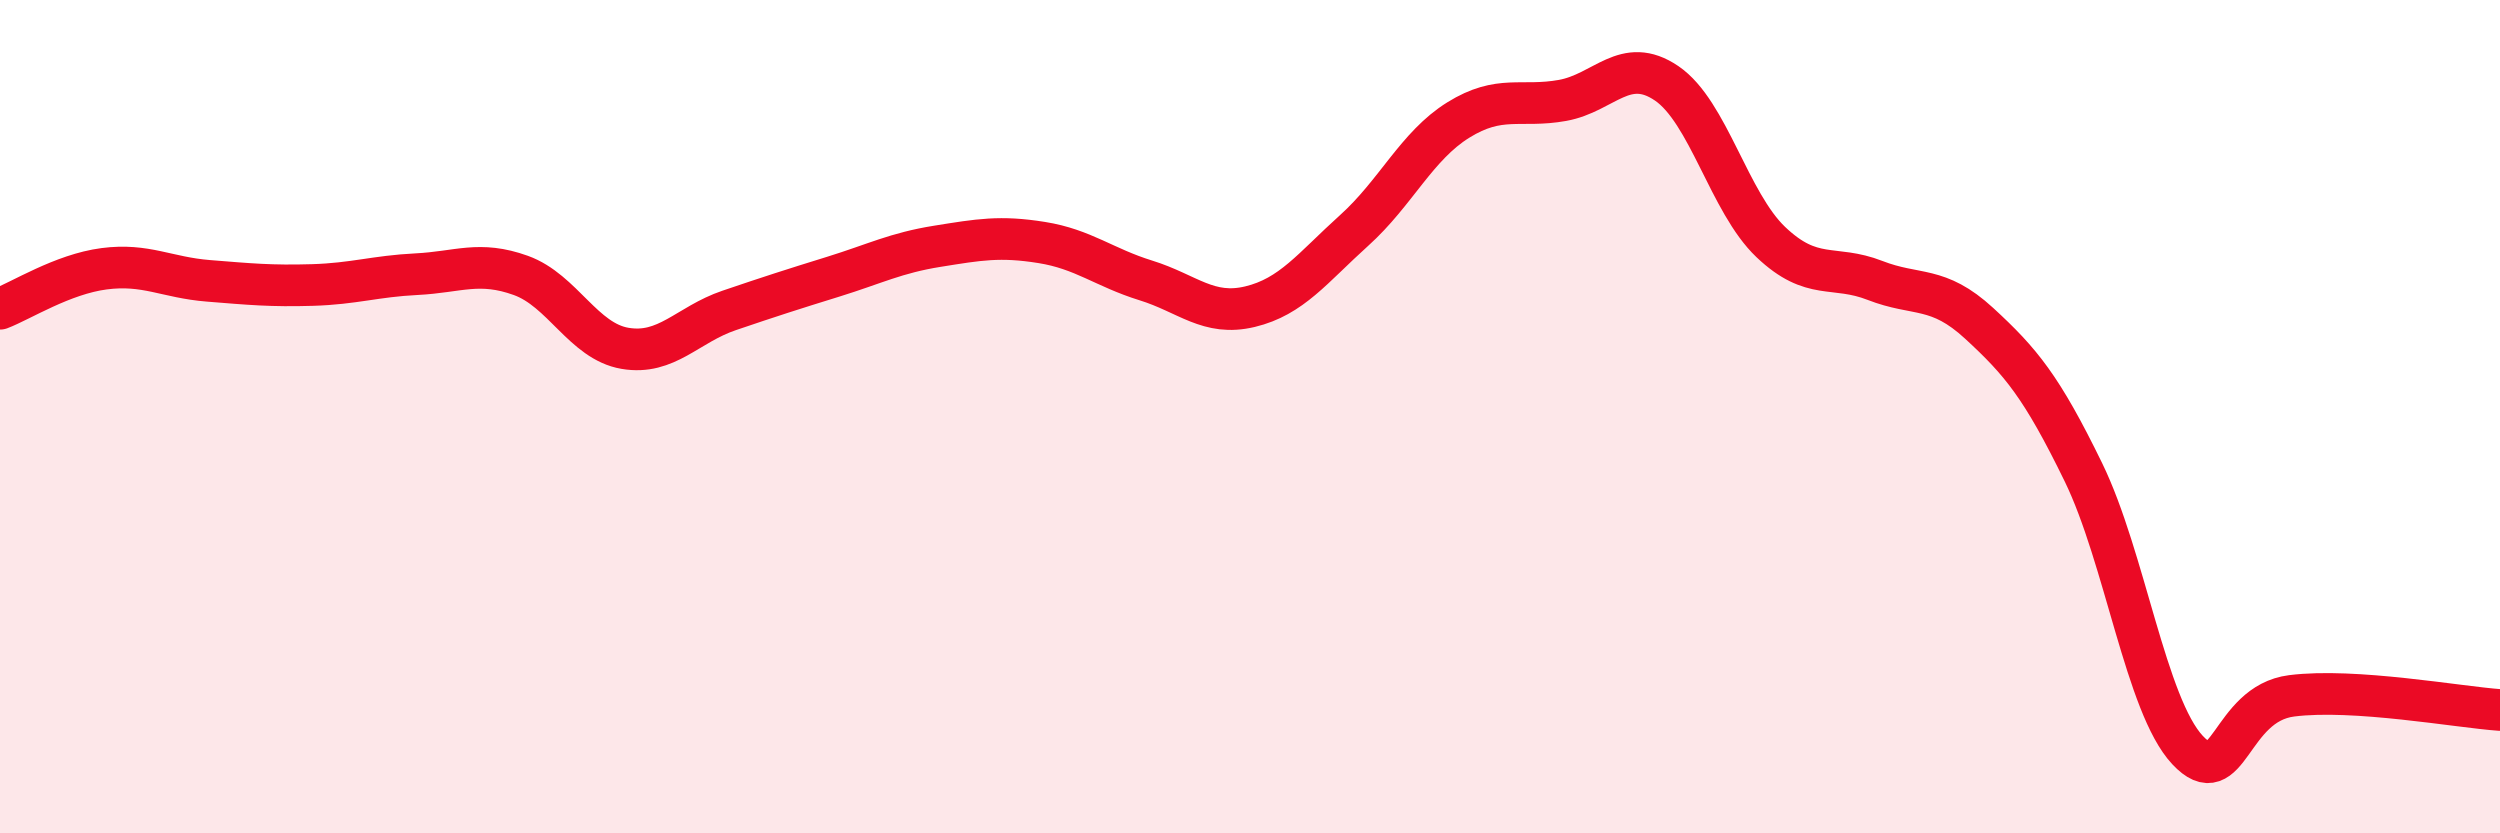
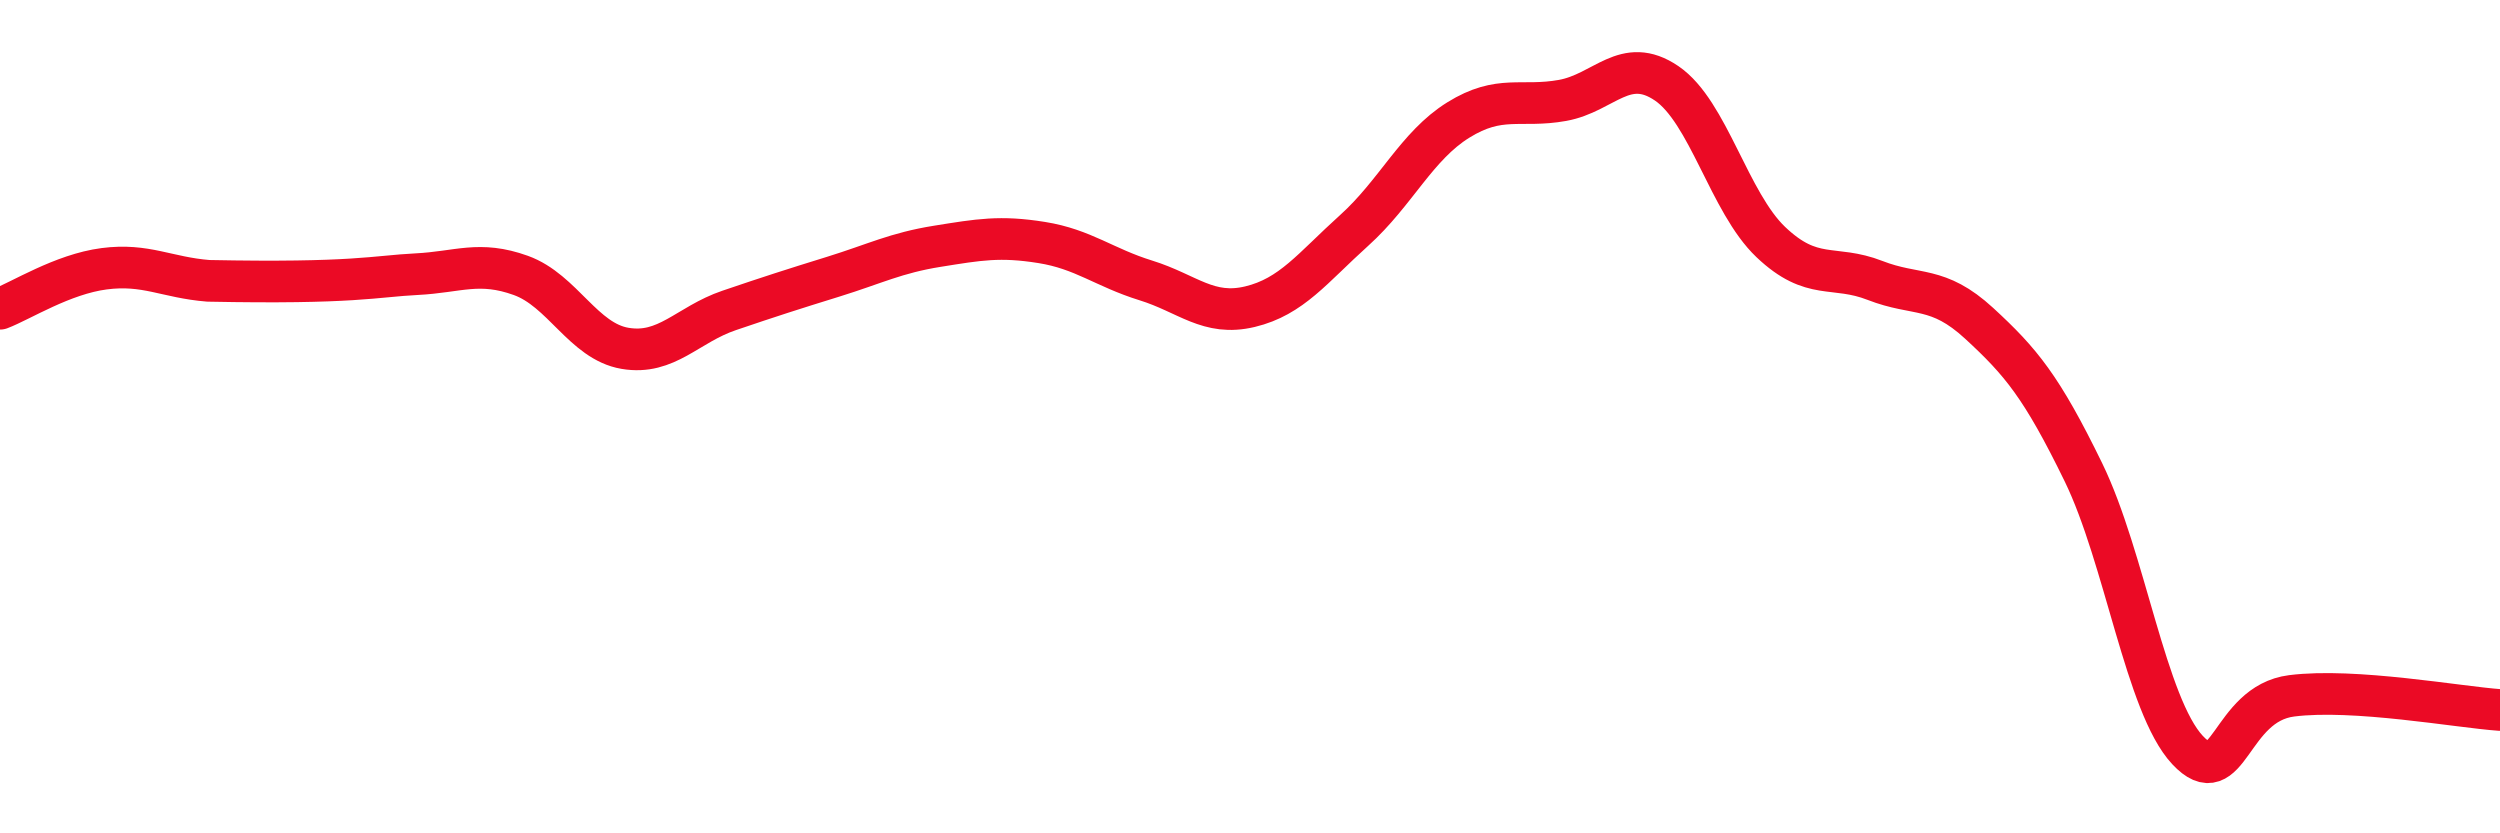
<svg xmlns="http://www.w3.org/2000/svg" width="60" height="20" viewBox="0 0 60 20">
-   <path d="M 0,7.41 C 0.5,7.22 1.5,6.58 2.5,6.45 C 3.5,6.32 4,6.66 5,6.74 C 6,6.82 6.5,6.87 7.5,6.84 C 8.5,6.81 9,6.63 10,6.58 C 11,6.53 11.5,6.25 12.5,6.61 C 13.5,6.97 14,8.19 15,8.36 C 16,8.53 16.5,7.79 17.5,7.45 C 18.5,7.11 19,6.95 20,6.64 C 21,6.33 21.5,6.07 22.5,5.91 C 23.5,5.75 24,5.66 25,5.82 C 26,5.98 26.5,6.42 27.5,6.73 C 28.5,7.04 29,7.6 30,7.36 C 31,7.12 31.5,6.43 32.5,5.53 C 33.5,4.63 34,3.5 35,2.88 C 36,2.26 36.5,2.59 37.5,2.41 C 38.5,2.23 39,1.32 40,2 C 41,2.68 41.5,4.86 42.5,5.81 C 43.5,6.76 44,6.34 45,6.73 C 46,7.12 46.5,6.84 47.5,7.76 C 48.5,8.68 49,9.28 50,11.33 C 51,13.38 51.5,16.93 52.5,18 C 53.5,19.07 53.5,16.89 55,16.7 C 56.5,16.51 59,16.97 60,17.04L60 20L0 20Z" fill="#EB0A25" opacity="0.1" stroke-linecap="round" stroke-linejoin="round" />
-   <path d="M 0,7.41 C 0.5,7.22 1.5,6.58 2.5,6.45 C 3.5,6.32 4,6.66 5,6.74 C 6,6.82 6.5,6.87 7.5,6.84 C 8.5,6.81 9,6.63 10,6.58 C 11,6.53 11.5,6.25 12.5,6.61 C 13.5,6.97 14,8.19 15,8.36 C 16,8.53 16.5,7.79 17.5,7.45 C 18.5,7.11 19,6.95 20,6.64 C 21,6.33 21.5,6.07 22.5,5.91 C 23.5,5.75 24,5.66 25,5.82 C 26,5.98 26.5,6.42 27.5,6.73 C 28.5,7.04 29,7.6 30,7.36 C 31,7.12 31.5,6.43 32.5,5.53 C 33.5,4.63 34,3.5 35,2.88 C 36,2.26 36.5,2.59 37.5,2.41 C 38.5,2.23 39,1.32 40,2 C 41,2.68 41.5,4.86 42.5,5.81 C 43.5,6.76 44,6.34 45,6.73 C 46,7.12 46.5,6.84 47.5,7.76 C 48.5,8.68 49,9.28 50,11.33 C 51,13.38 51.5,16.93 52.5,18 C 53.5,19.07 53.5,16.89 55,16.7 C 56.5,16.51 59,16.97 60,17.04" stroke="#EB0A25" stroke-width="1" fill="none" stroke-linecap="round" stroke-linejoin="round" />
+   <path d="M 0,7.41 C 0.5,7.22 1.5,6.58 2.5,6.45 C 3.5,6.32 4,6.66 5,6.74 C 8.5,6.81 9,6.63 10,6.58 C 11,6.53 11.5,6.25 12.5,6.61 C 13.5,6.97 14,8.19 15,8.36 C 16,8.53 16.5,7.79 17.5,7.45 C 18.5,7.11 19,6.95 20,6.64 C 21,6.33 21.5,6.07 22.5,5.91 C 23.5,5.75 24,5.66 25,5.82 C 26,5.98 26.5,6.42 27.5,6.73 C 28.5,7.04 29,7.6 30,7.36 C 31,7.12 31.5,6.43 32.5,5.53 C 33.5,4.63 34,3.5 35,2.88 C 36,2.26 36.5,2.59 37.5,2.41 C 38.5,2.23 39,1.32 40,2 C 41,2.68 41.5,4.86 42.5,5.81 C 43.5,6.76 44,6.34 45,6.73 C 46,7.12 46.5,6.84 47.5,7.76 C 48.5,8.68 49,9.28 50,11.33 C 51,13.38 51.5,16.93 52.5,18 C 53.5,19.07 53.5,16.89 55,16.7 C 56.5,16.51 59,16.97 60,17.04" stroke="#EB0A25" stroke-width="1" fill="none" stroke-linecap="round" stroke-linejoin="round" />
</svg>